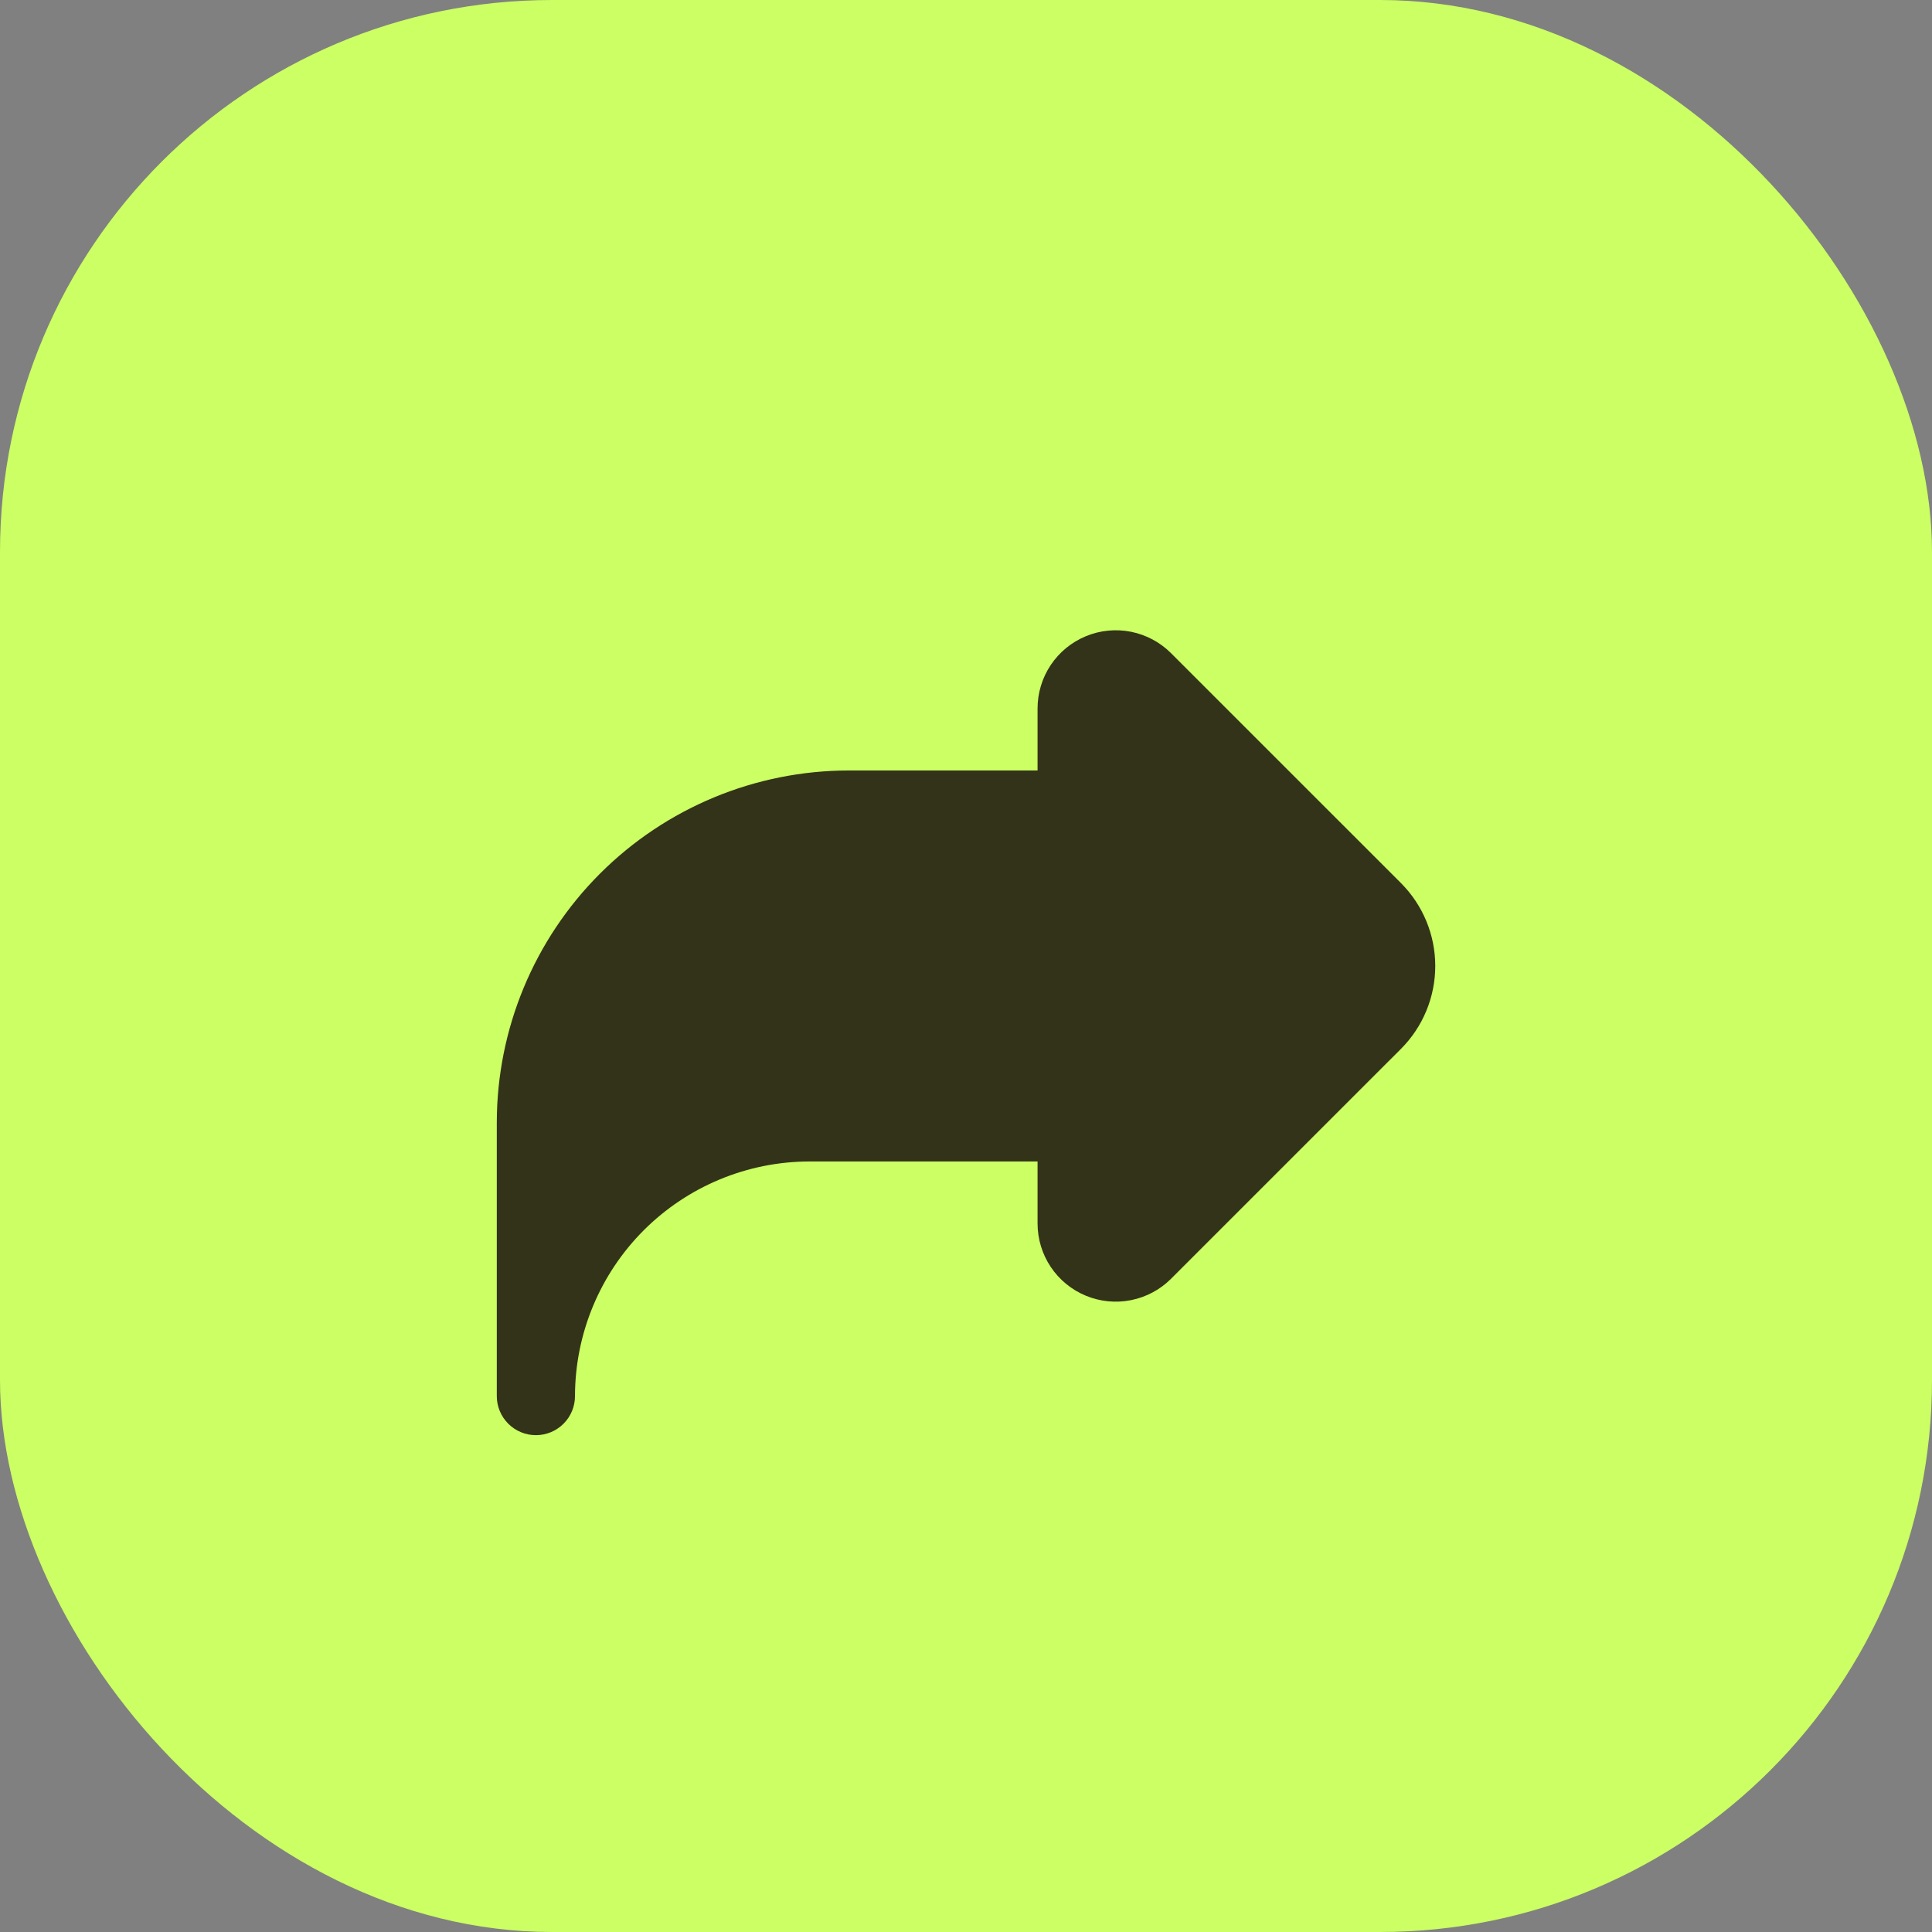
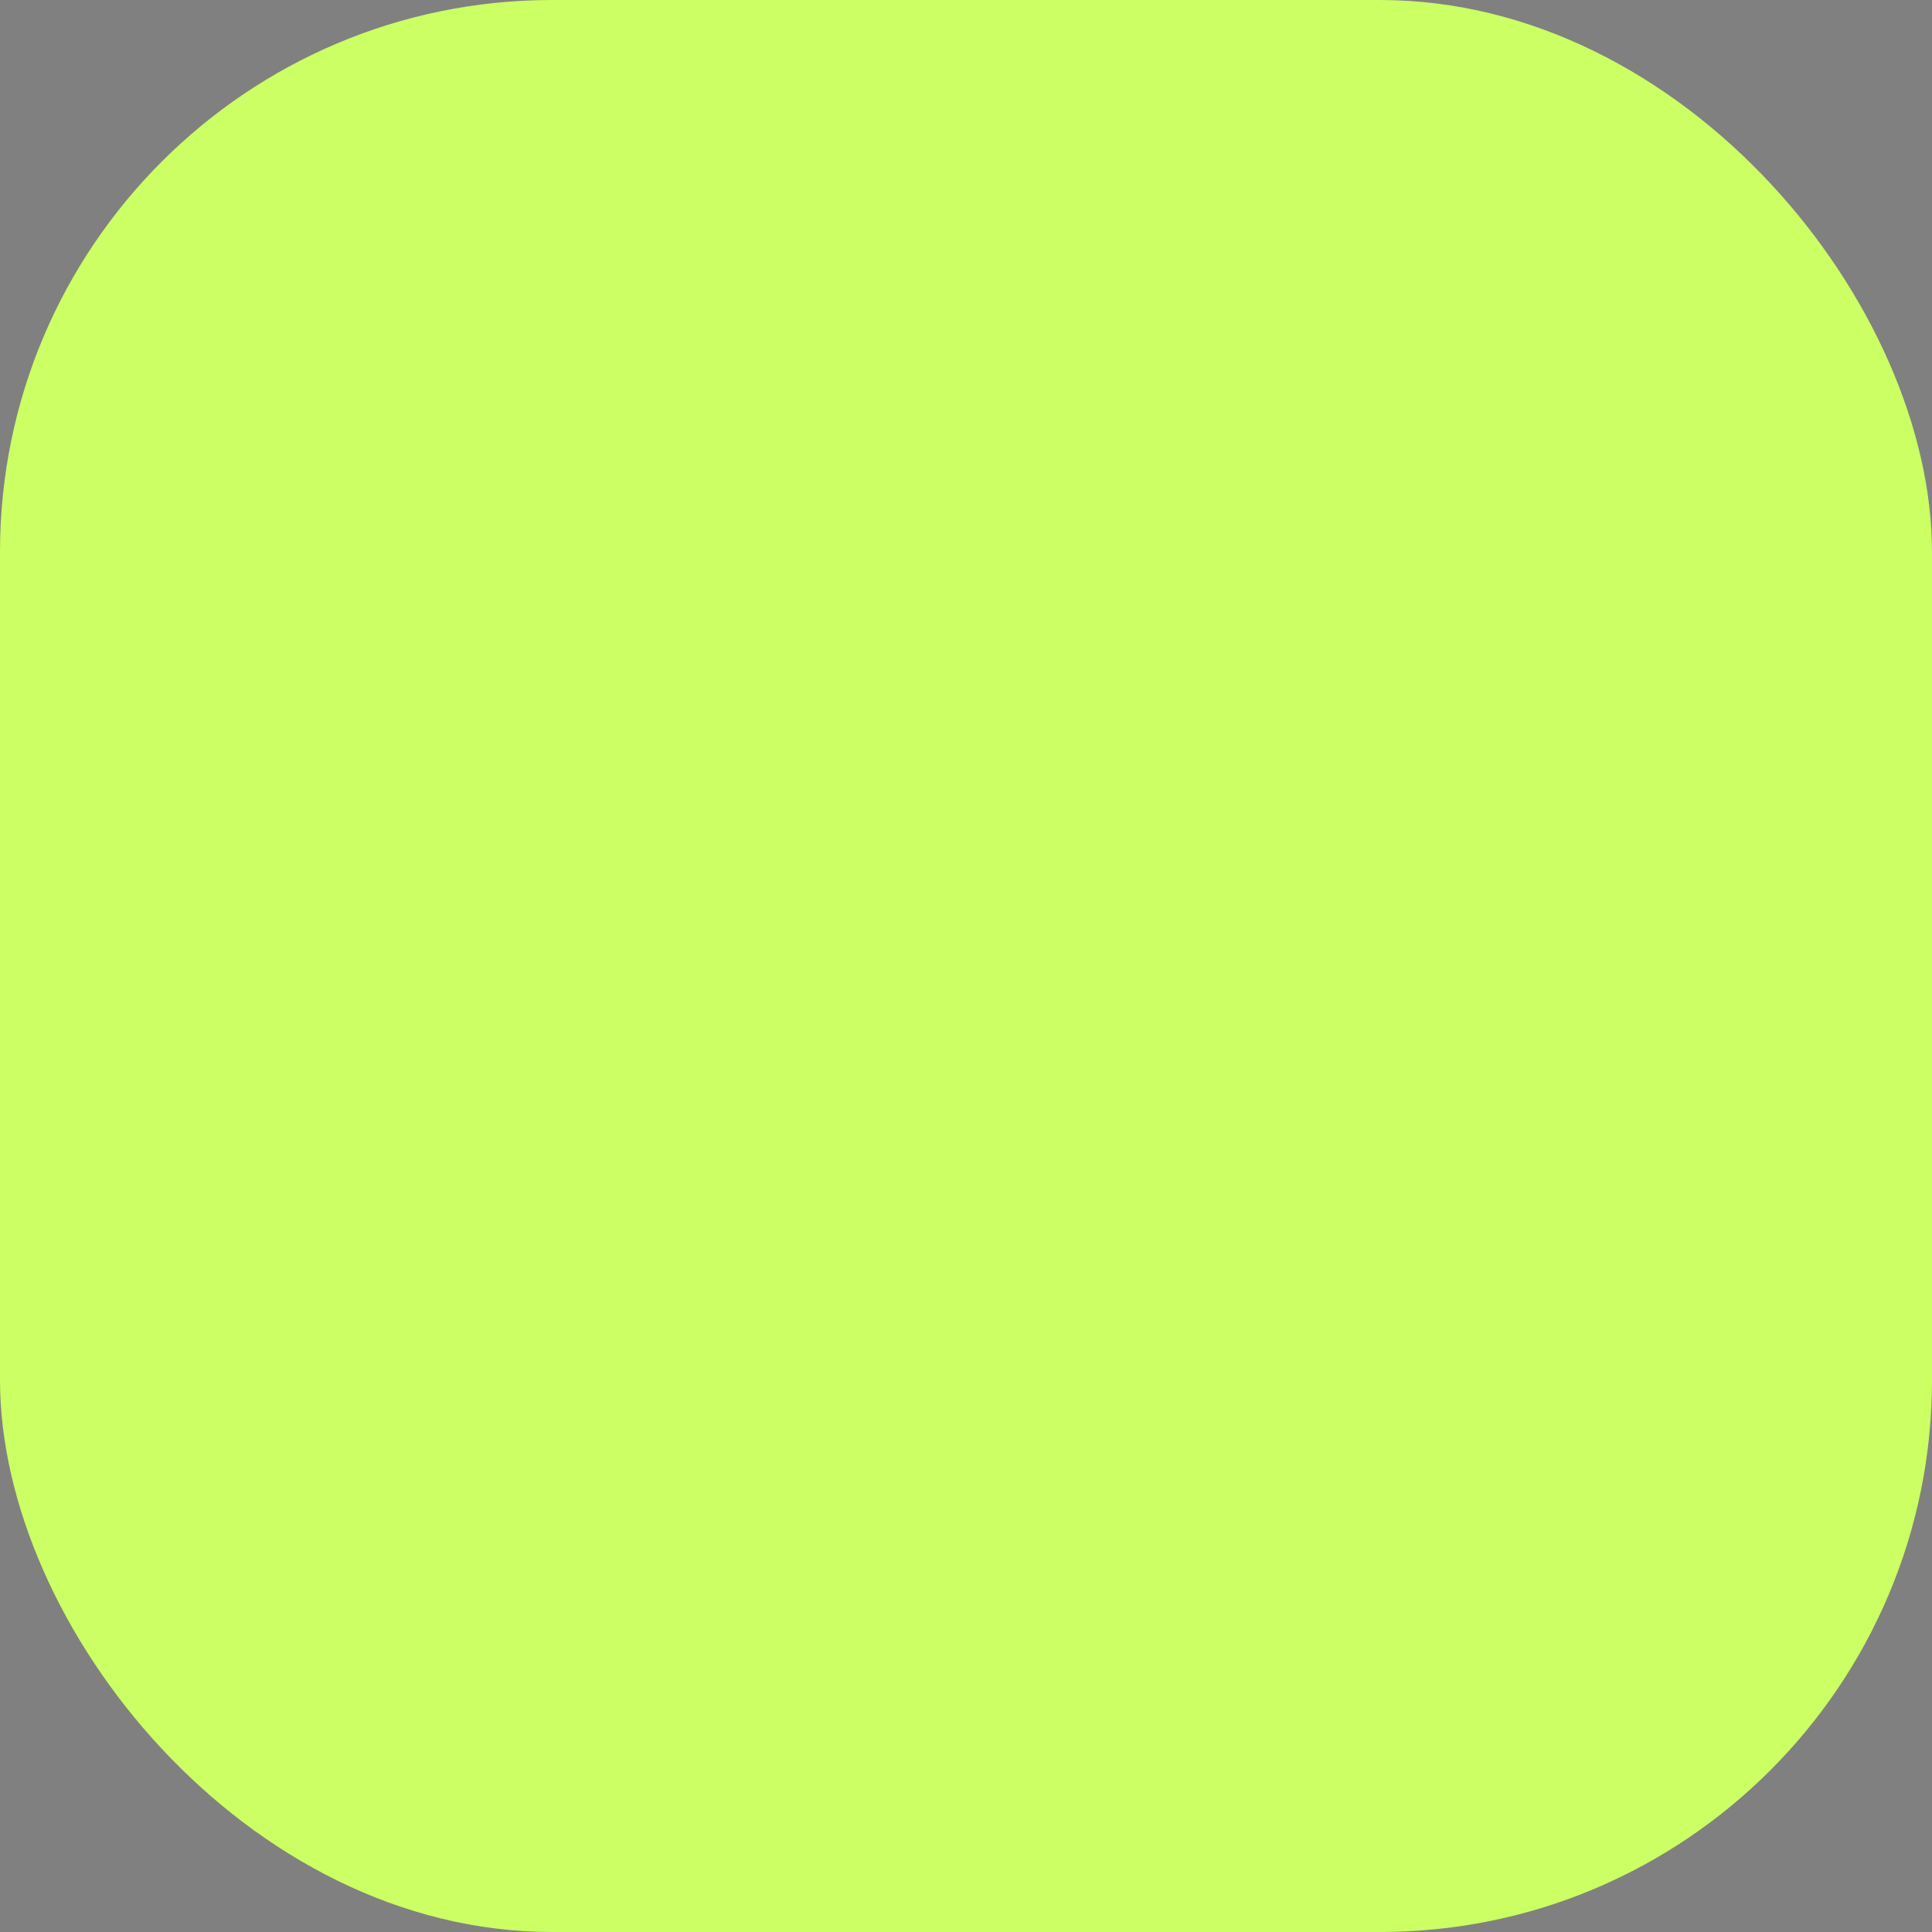
<svg xmlns="http://www.w3.org/2000/svg" width="70" height="70" viewBox="0 0 70 70" fill="none">
  <rect x="0" y="0" width="70" height="70" fill="#808080" stroke="none" />
  <rect width="70" height="70" rx="20" fill="#CBFF63" />
  <g clip-path="url(#clip0_1106_37)">
-     <path d="M42.429 23.666C42.033 23.269 41.528 23 40.978 22.89C40.429 22.781 39.859 22.837 39.342 23.052C38.824 23.266 38.382 23.629 38.07 24.095C37.759 24.561 37.593 25.108 37.593 25.669V27.916H30.75C27.37 27.919 24.129 29.264 21.738 31.654C19.348 34.044 18.004 37.285 18 40.666V50.582C18 50.958 18.149 51.318 18.415 51.584C18.681 51.849 19.041 51.999 19.417 51.999C19.792 51.999 20.153 51.849 20.418 51.584C20.684 51.318 20.833 50.958 20.833 50.582C20.836 48.328 21.732 46.168 23.325 44.574C24.919 42.981 27.08 42.084 29.333 42.082H37.593V44.329C37.593 44.889 37.759 45.437 38.07 45.903C38.382 46.369 38.824 46.732 39.342 46.946C39.859 47.16 40.429 47.217 40.978 47.107C41.528 46.998 42.033 46.728 42.429 46.332L50.758 38.004C51.554 37.207 52.002 36.126 52.002 34.999C52.002 33.872 51.554 32.791 50.758 31.994L42.429 23.666Z" fill="#333319" />
-   </g>
+     </g>
  <defs>
    <clipPath id="clip0_1106_37">
      <rect width="34" height="34" fill="white" transform="translate(18 18)" />
    </clipPath>
  </defs>
</svg>